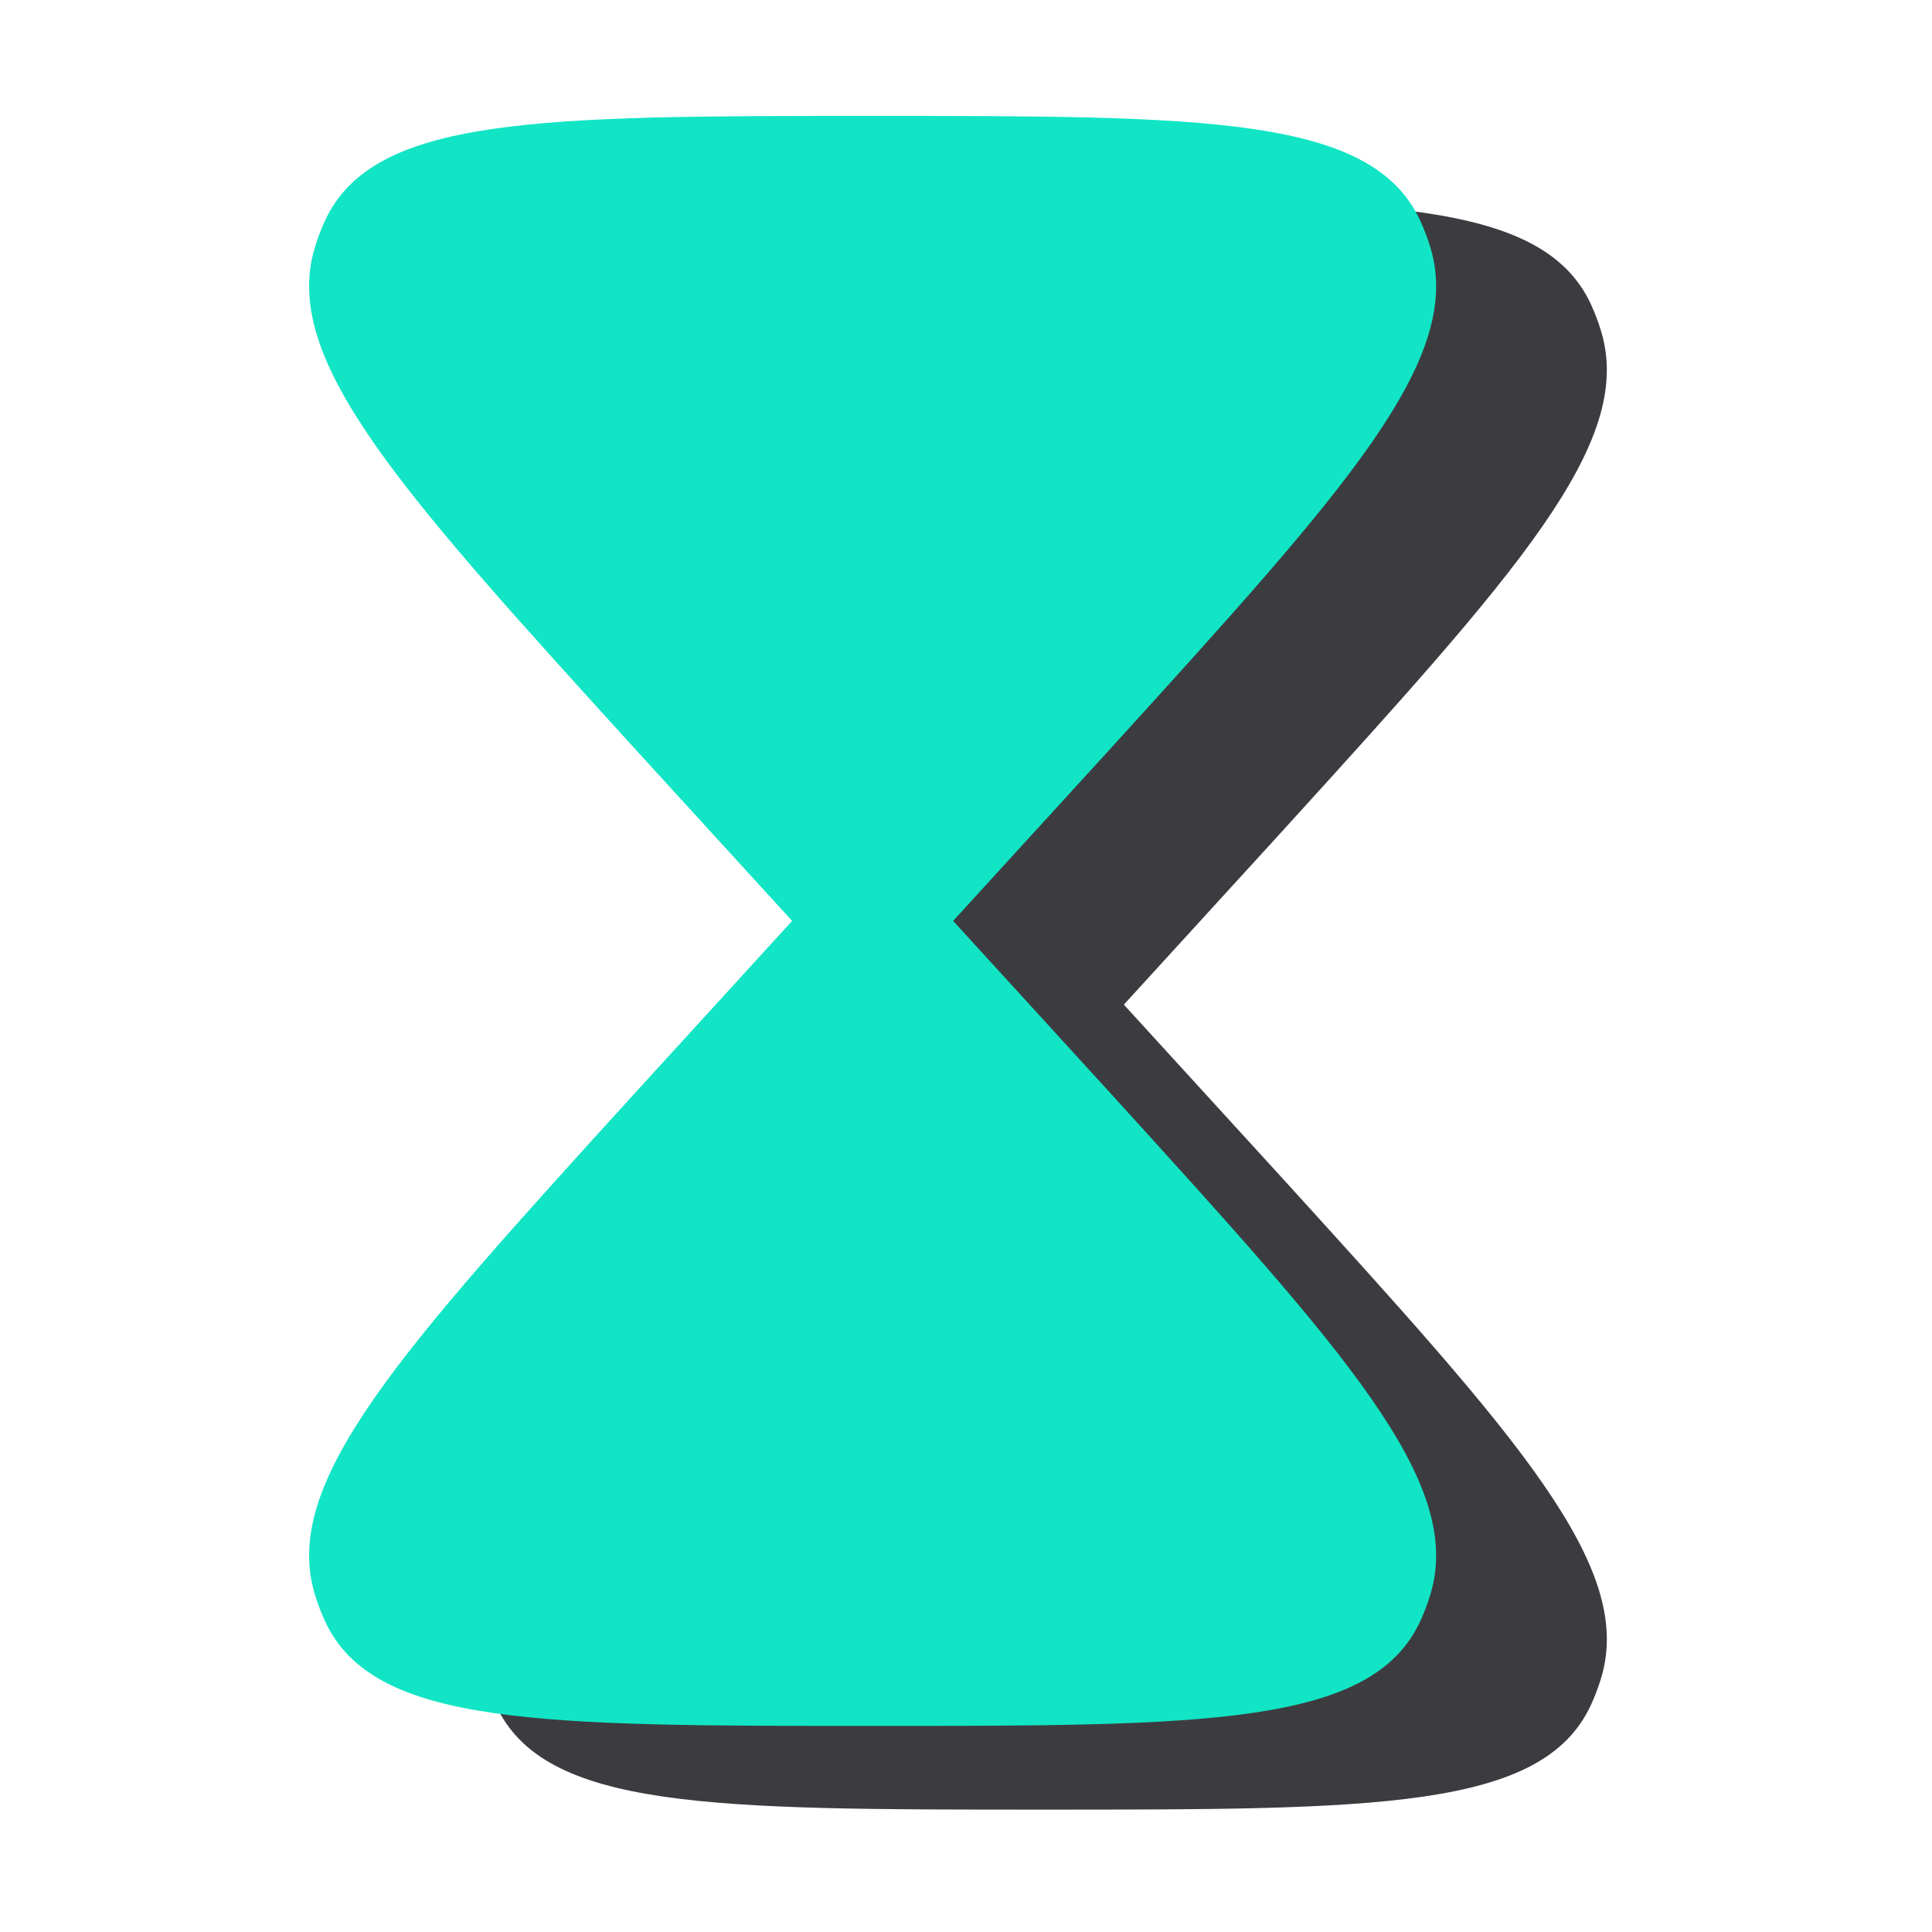
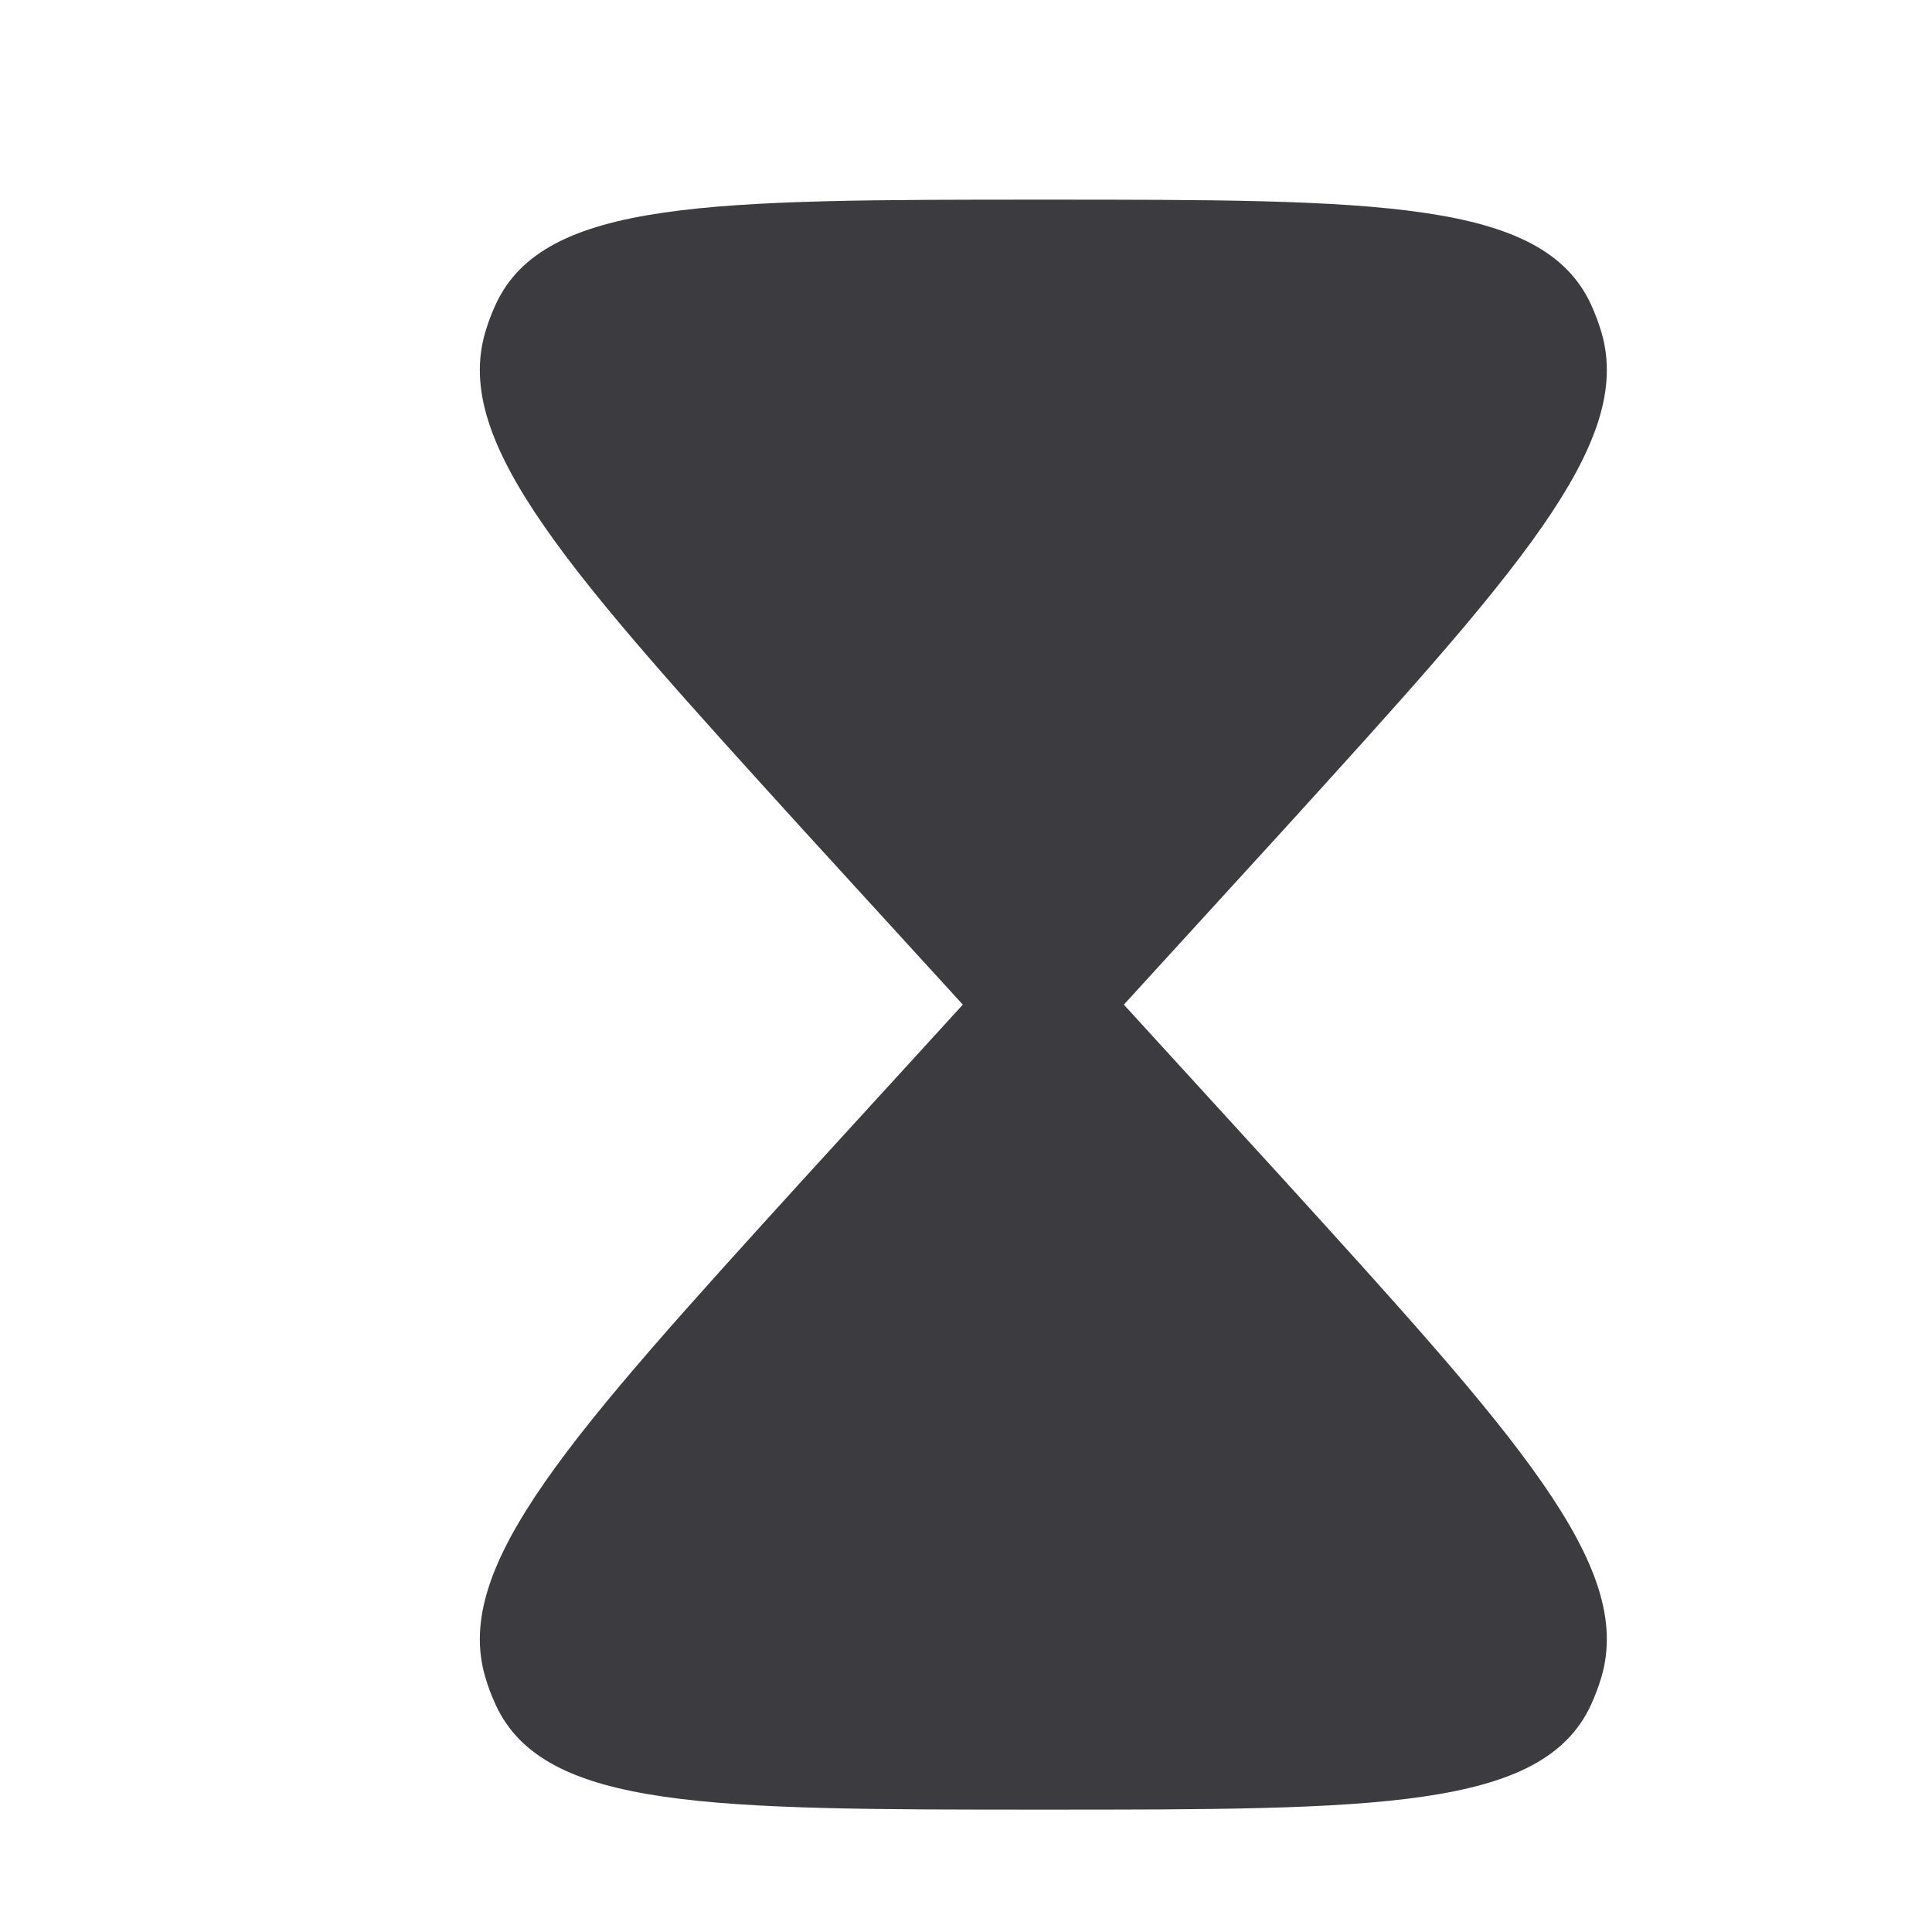
<svg xmlns="http://www.w3.org/2000/svg" width="50" height="50" viewBox="0 0 50 50" fill="none">
  <path d="M12.831 7.873C14.086 5.167 18.391 5.167 27.001 5.167C35.612 5.167 39.917 5.167 41.172 7.873C41.279 8.106 41.37 8.348 41.444 8.596C42.296 11.486 39.252 14.836 33.163 21.535L29.085 26L33.163 30.465C39.252 37.164 42.296 40.514 41.444 43.404C41.37 43.653 41.279 43.894 41.172 44.127C39.917 46.833 35.612 46.833 27.001 46.833C18.391 46.833 14.086 46.833 12.831 44.127C12.723 43.894 12.632 43.653 12.559 43.404C11.707 40.514 14.751 37.164 20.839 30.465L24.918 26L20.839 21.535C14.751 14.836 11.707 11.486 12.559 8.596C12.632 8.348 12.723 8.106 12.831 7.873Z" fill="#3C3C40" />
-   <path d="M8.413 5.707C9.668 3 13.973 3 22.583 3C31.194 3 35.499 3 36.754 5.707C36.861 5.939 36.953 6.181 37.026 6.429C37.878 9.319 34.834 12.669 28.745 19.368L24.667 23.833L28.745 28.299C34.834 34.998 37.878 38.347 37.026 41.237C36.953 41.486 36.861 41.727 36.754 41.96C35.499 44.667 31.194 44.667 22.583 44.667C13.973 44.667 9.668 44.667 8.413 41.96C8.305 41.727 8.214 41.486 8.141 41.237C7.289 38.347 10.333 34.998 16.422 28.299L20.5 23.833L16.422 19.368C10.333 12.669 7.289 9.319 8.141 6.429C8.214 6.181 8.305 5.939 8.413 5.707Z" fill="#11E5C5" />
</svg>